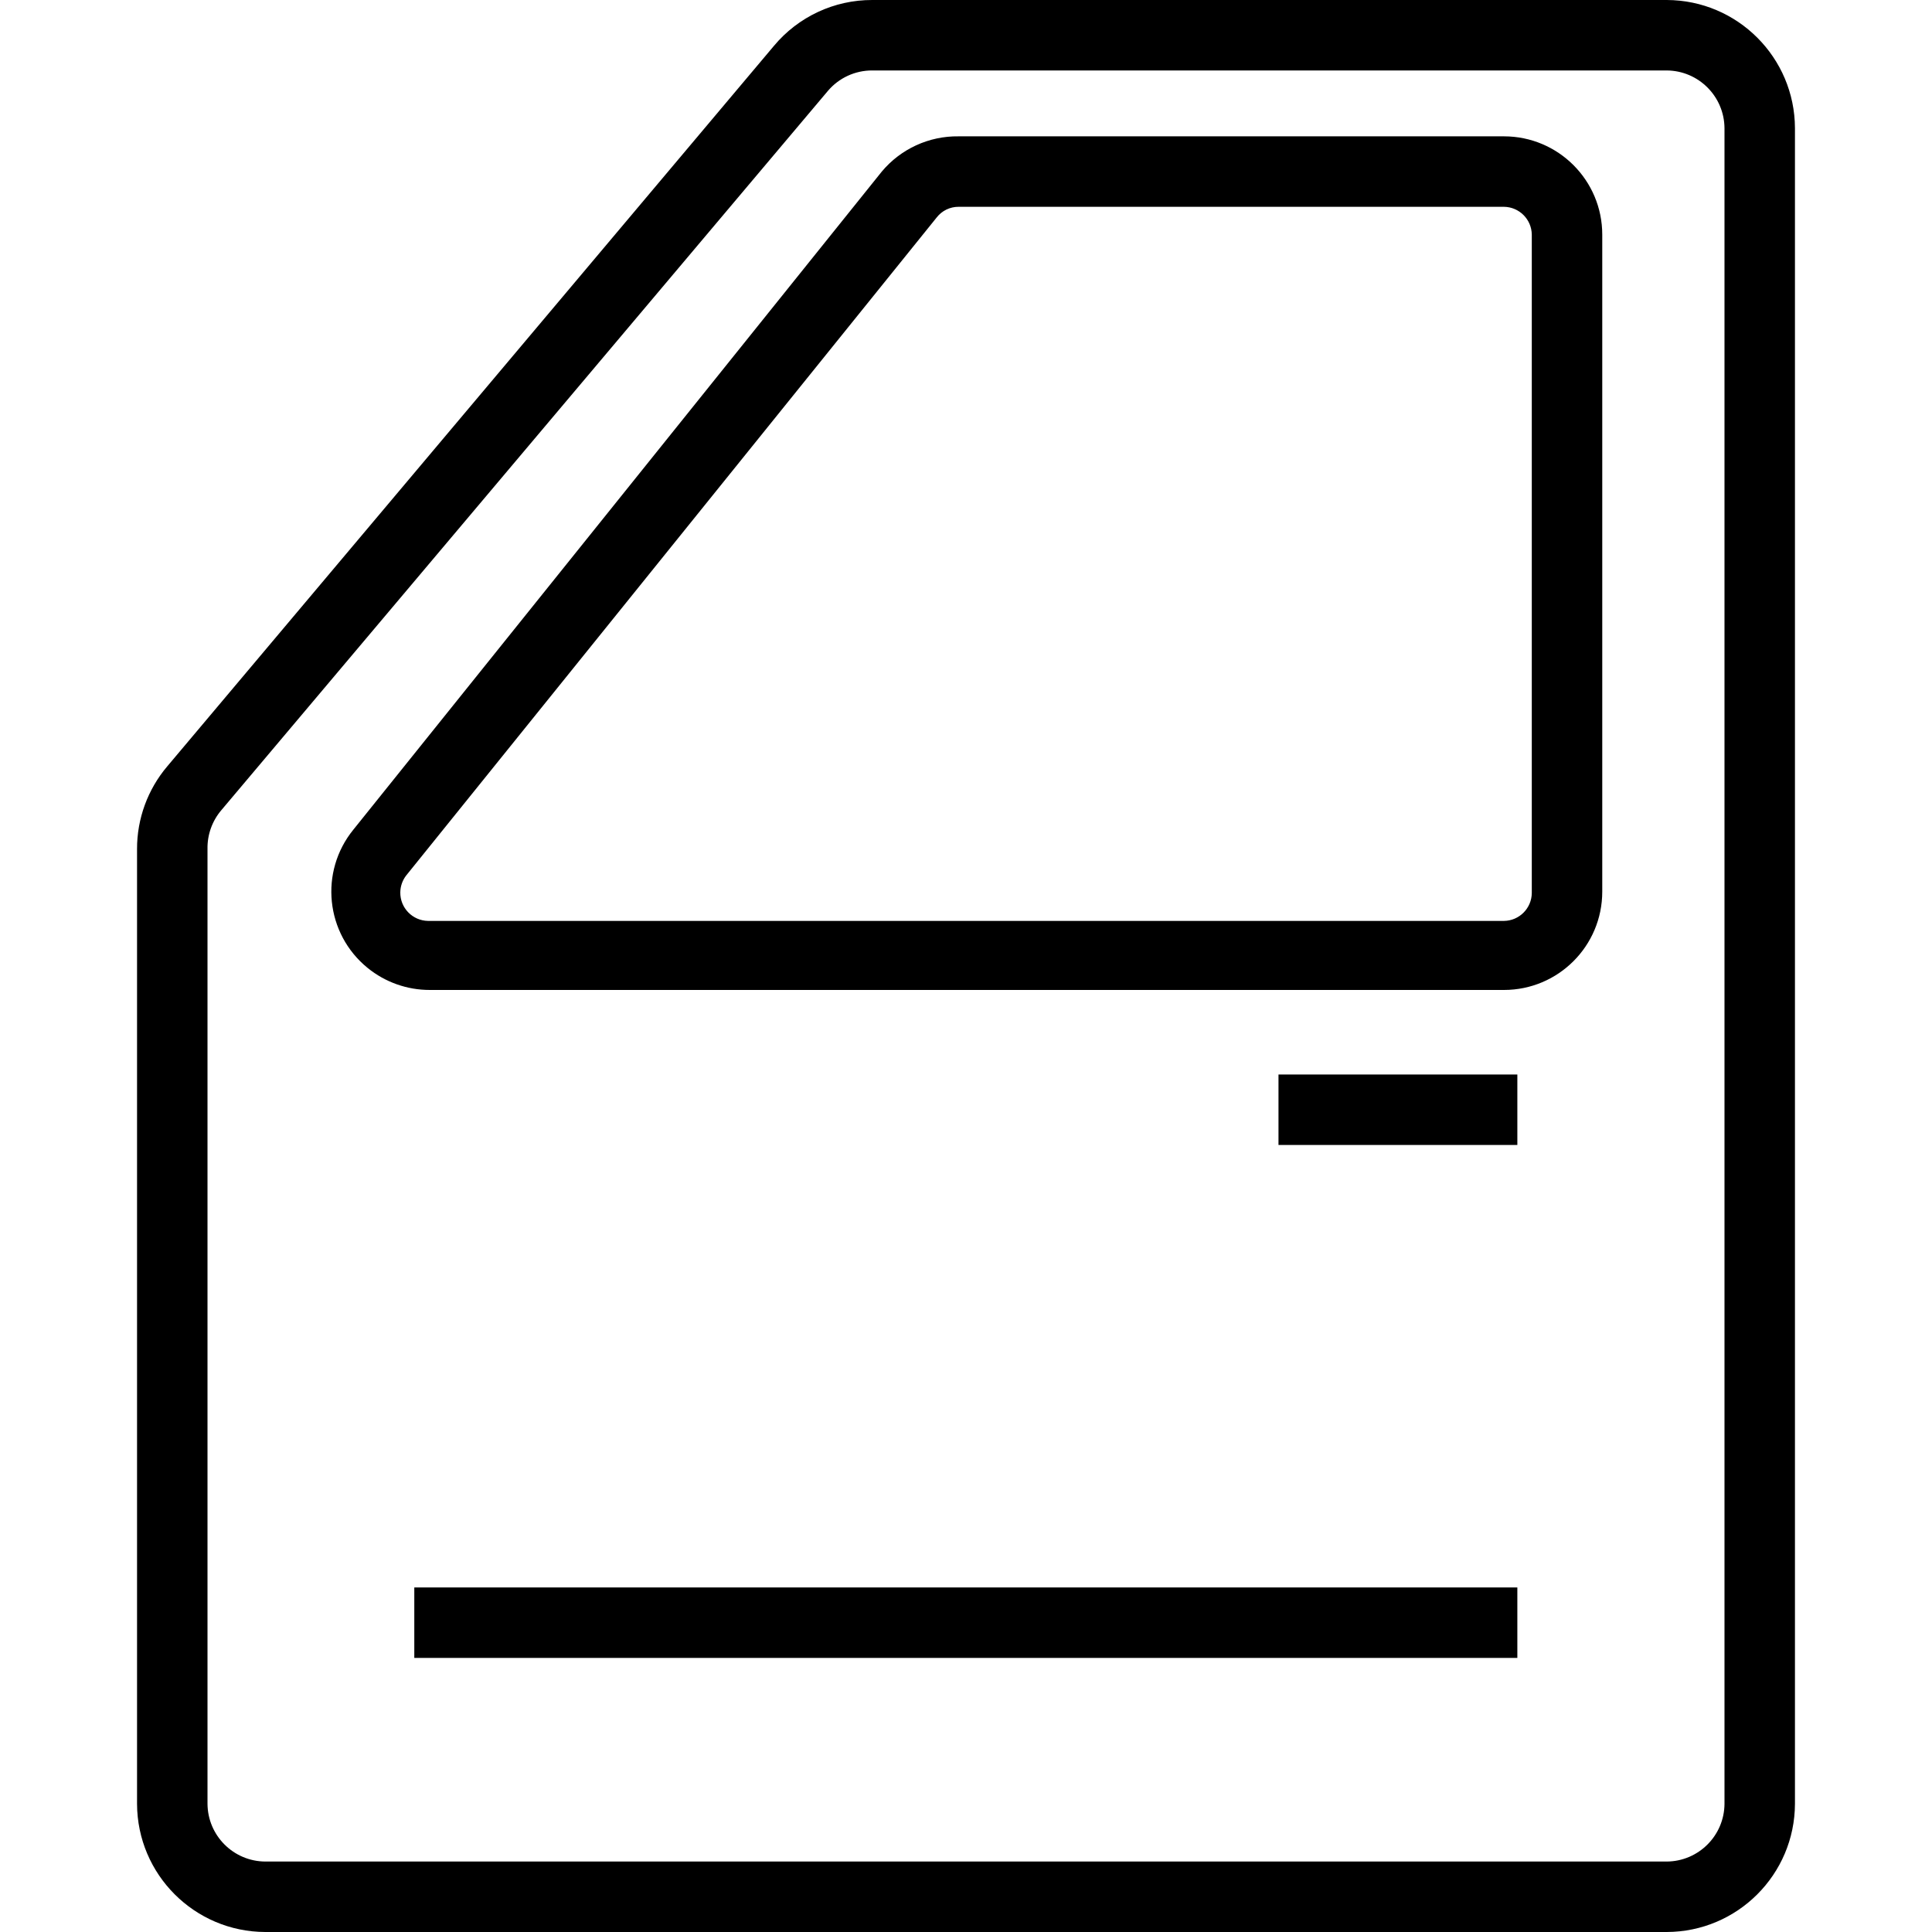
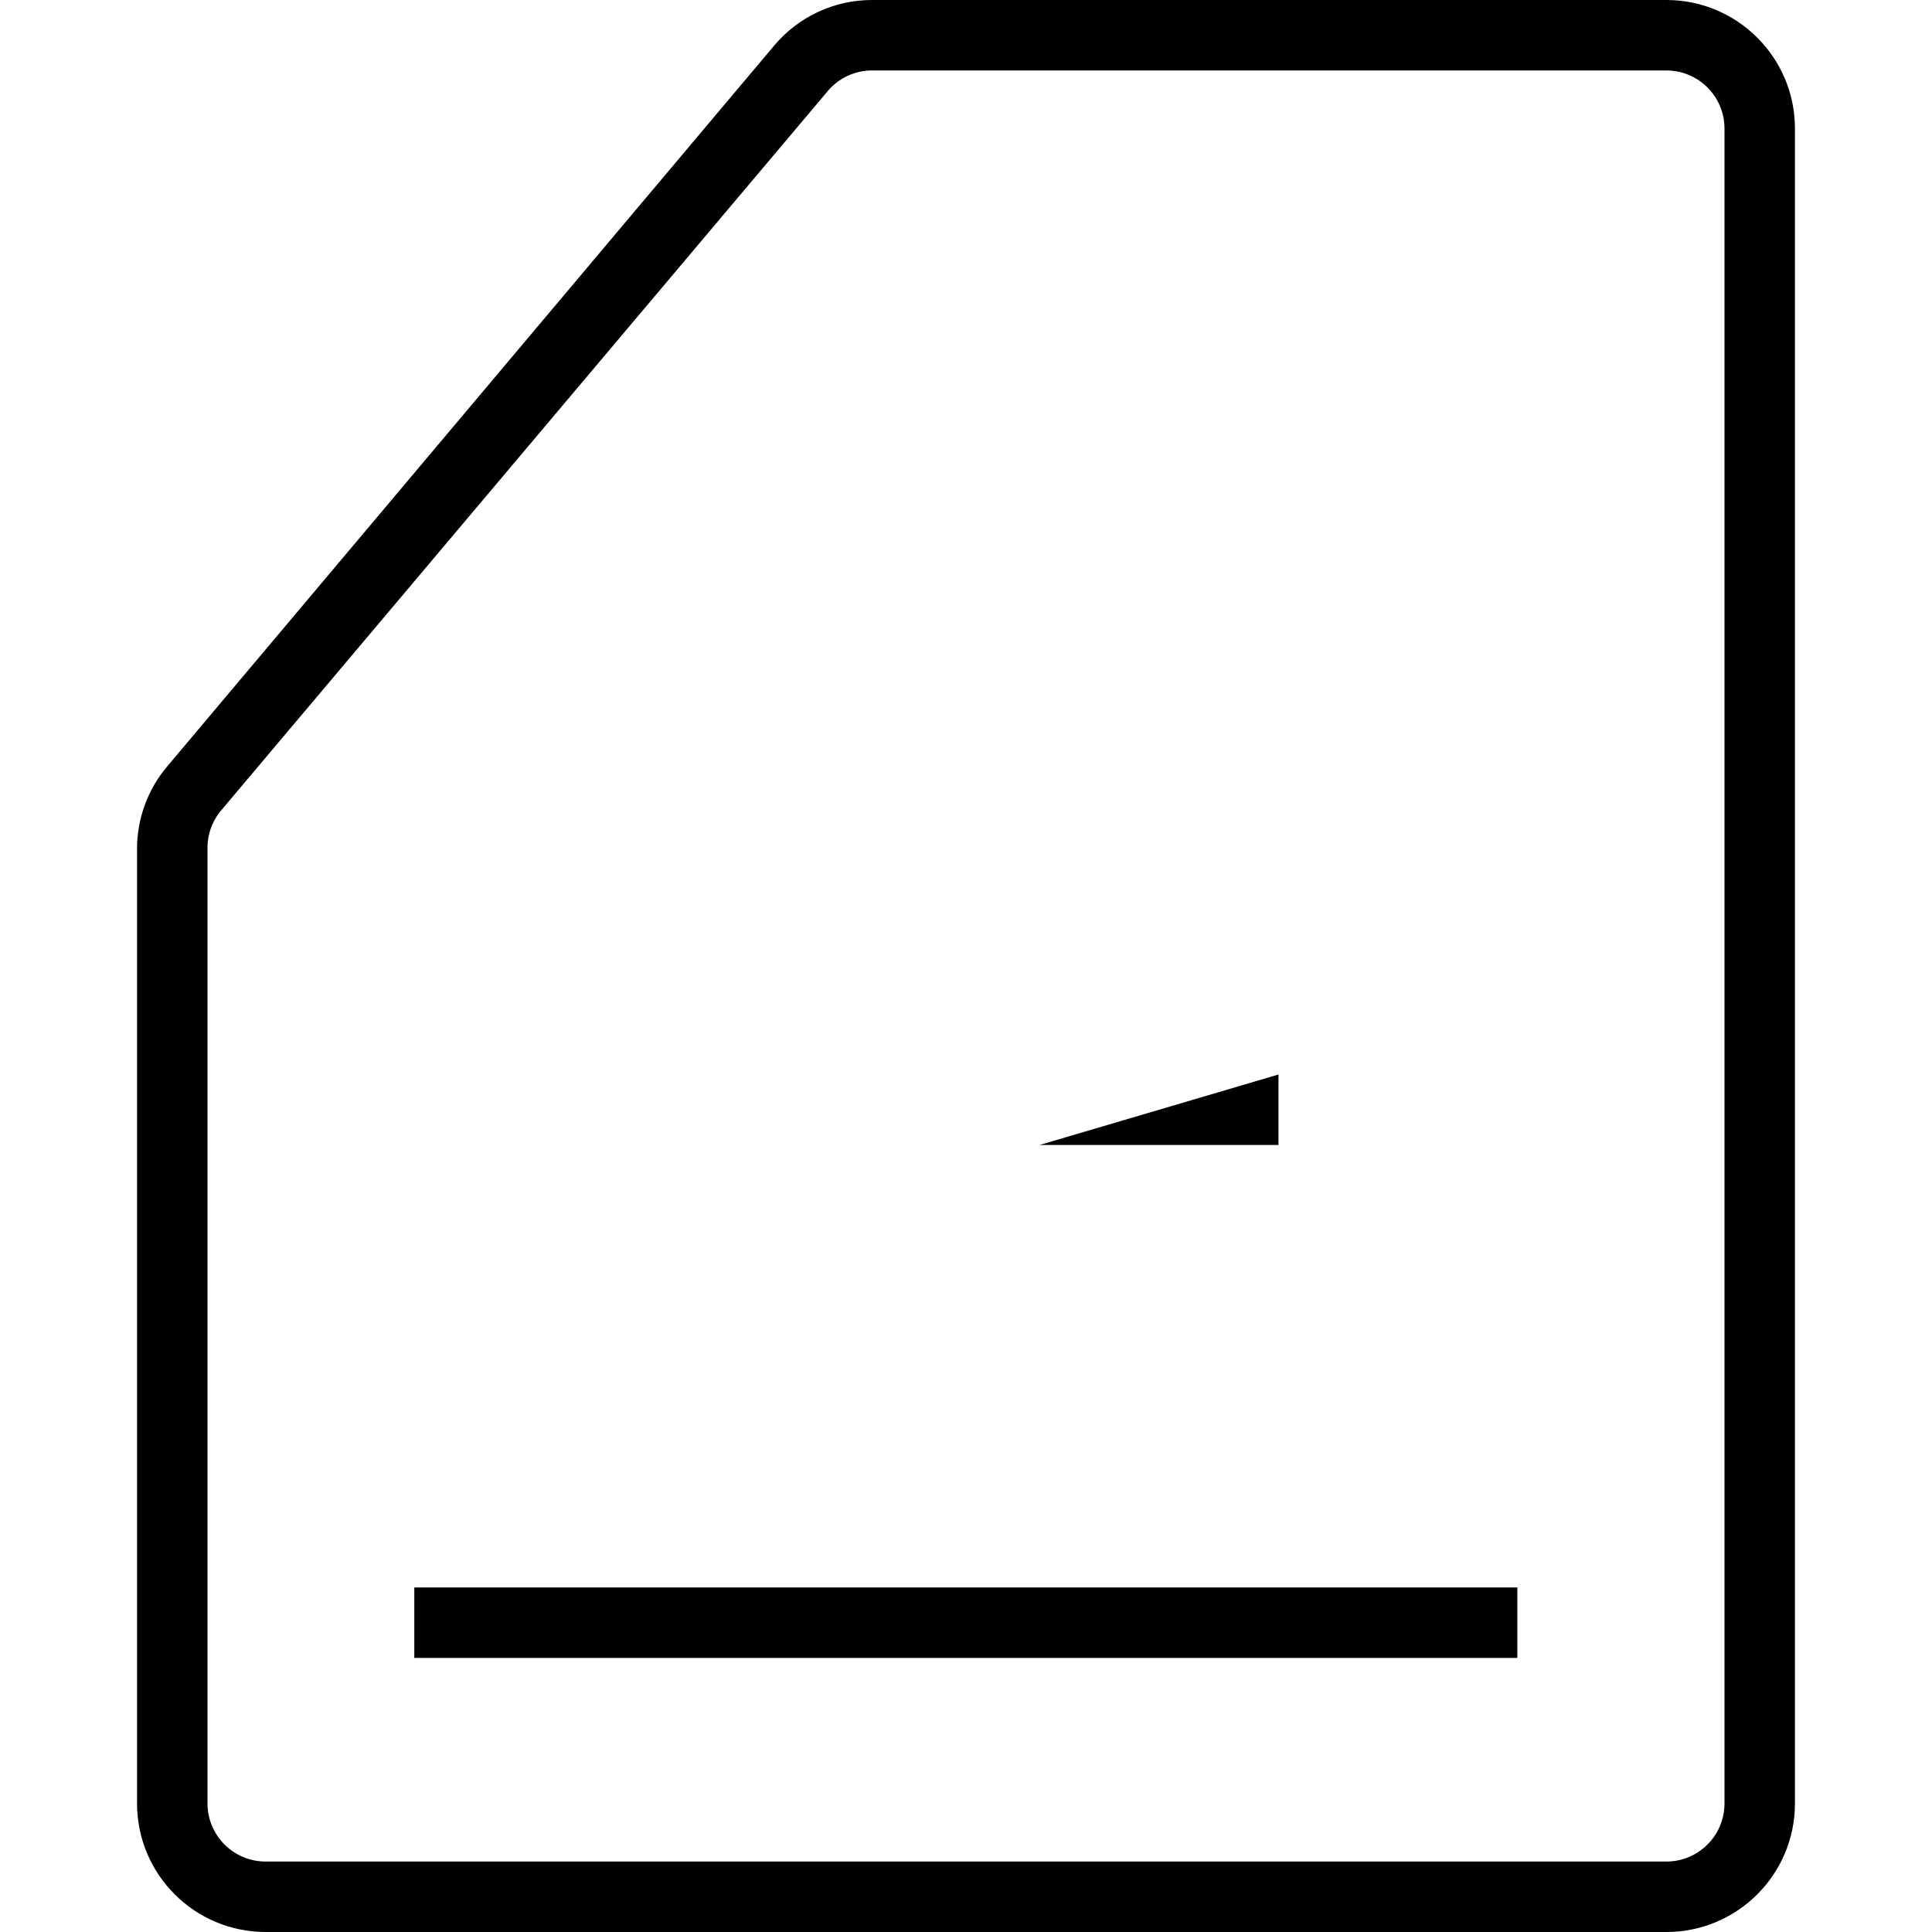
<svg xmlns="http://www.w3.org/2000/svg" id="Capa_1" height="512" viewBox="0 0 512 512" width="512">
  <g>
    <g id="Layer_2_26_">
      <g id="Bildør">
        <path d="m441.698 0h-210.532c-10.056-.031-19.603 4.418-26.048 12.137l-160.771 190.927c-5.199 6.126-8.046 13.905-8.029 21.94v253.012c.051 18.748 15.236 33.933 33.984 33.984h371.396c18.748-.051 33.933-15.236 33.984-33.984v-444.032c-.051-18.747-15.236-33.933-33.984-33.984zm15.312 478.016c-.051 8.435-6.876 15.26-15.311 15.311h-371.397c-8.435-.051-15.26-6.876-15.311-15.311v-253.012c-.078-3.753 1.217-7.404 3.641-10.27l160.77-190.646c2.927-3.456 7.235-5.439 11.764-5.415h210.532c8.435.051 15.26 6.876 15.311 15.311v444.032z" />
-         <path d="m398.565 36.131h-144.525c-7.844-.112-15.321 3.318-20.353 9.336l-140.044 174.402c-9.075 11.162-7.383 27.568 3.78 36.643 4.657 3.786 10.478 5.848 16.48 5.837h284.662c14.386 0 26.048-11.662 26.048-26.048v-174.121c0-14.386-11.662-26.049-26.048-26.049zm7.375 200.543c-.05 4.052-3.323 7.325-7.376 7.376h-285.128c-4.125-.063-7.417-3.458-7.353-7.583.025-1.617.574-3.182 1.565-4.461l140.603-174.401c1.39-1.781 3.529-2.816 5.788-2.801h144.525c4.052.05 7.325 3.323 7.376 7.376z" />
-         <path d="m338.813 284.756h63.3v18.673h-63.3z" />
+         <path d="m338.813 284.756v18.673h-63.3z" />
        <path d="m109.794 420.692h292.318v18.673h-292.318z" />
      </g>
    </g>
  </g>
</svg>